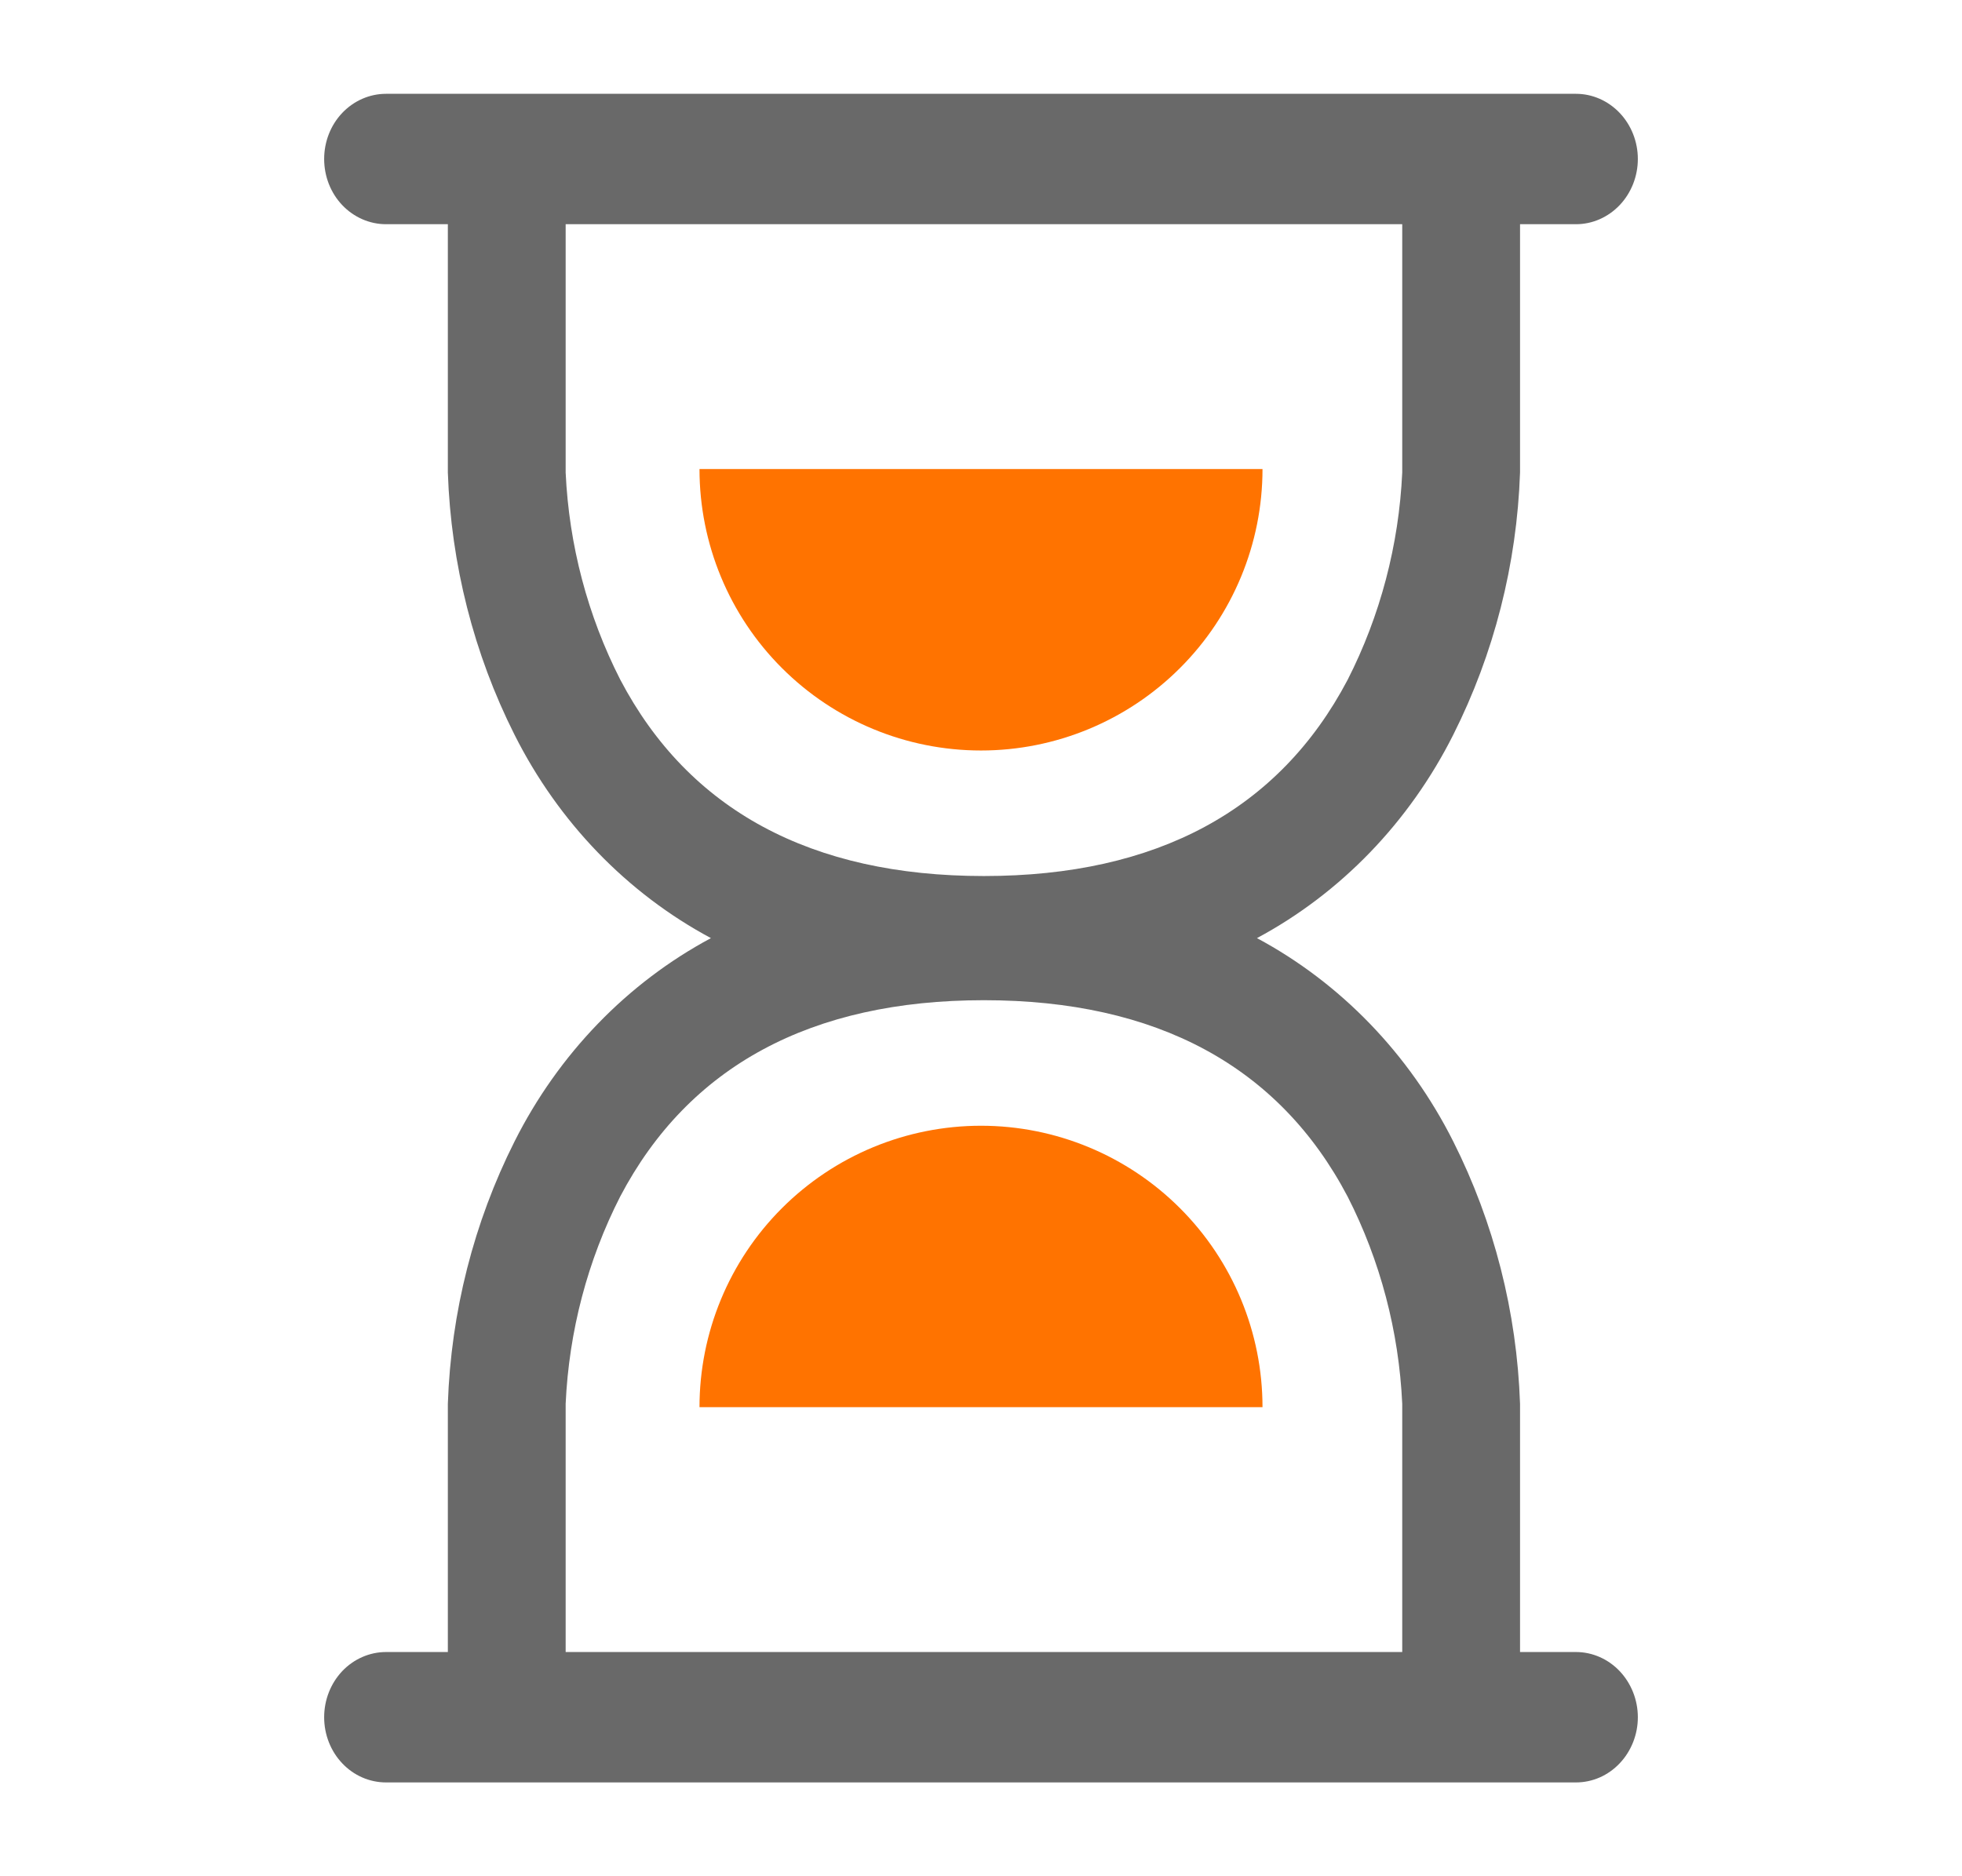
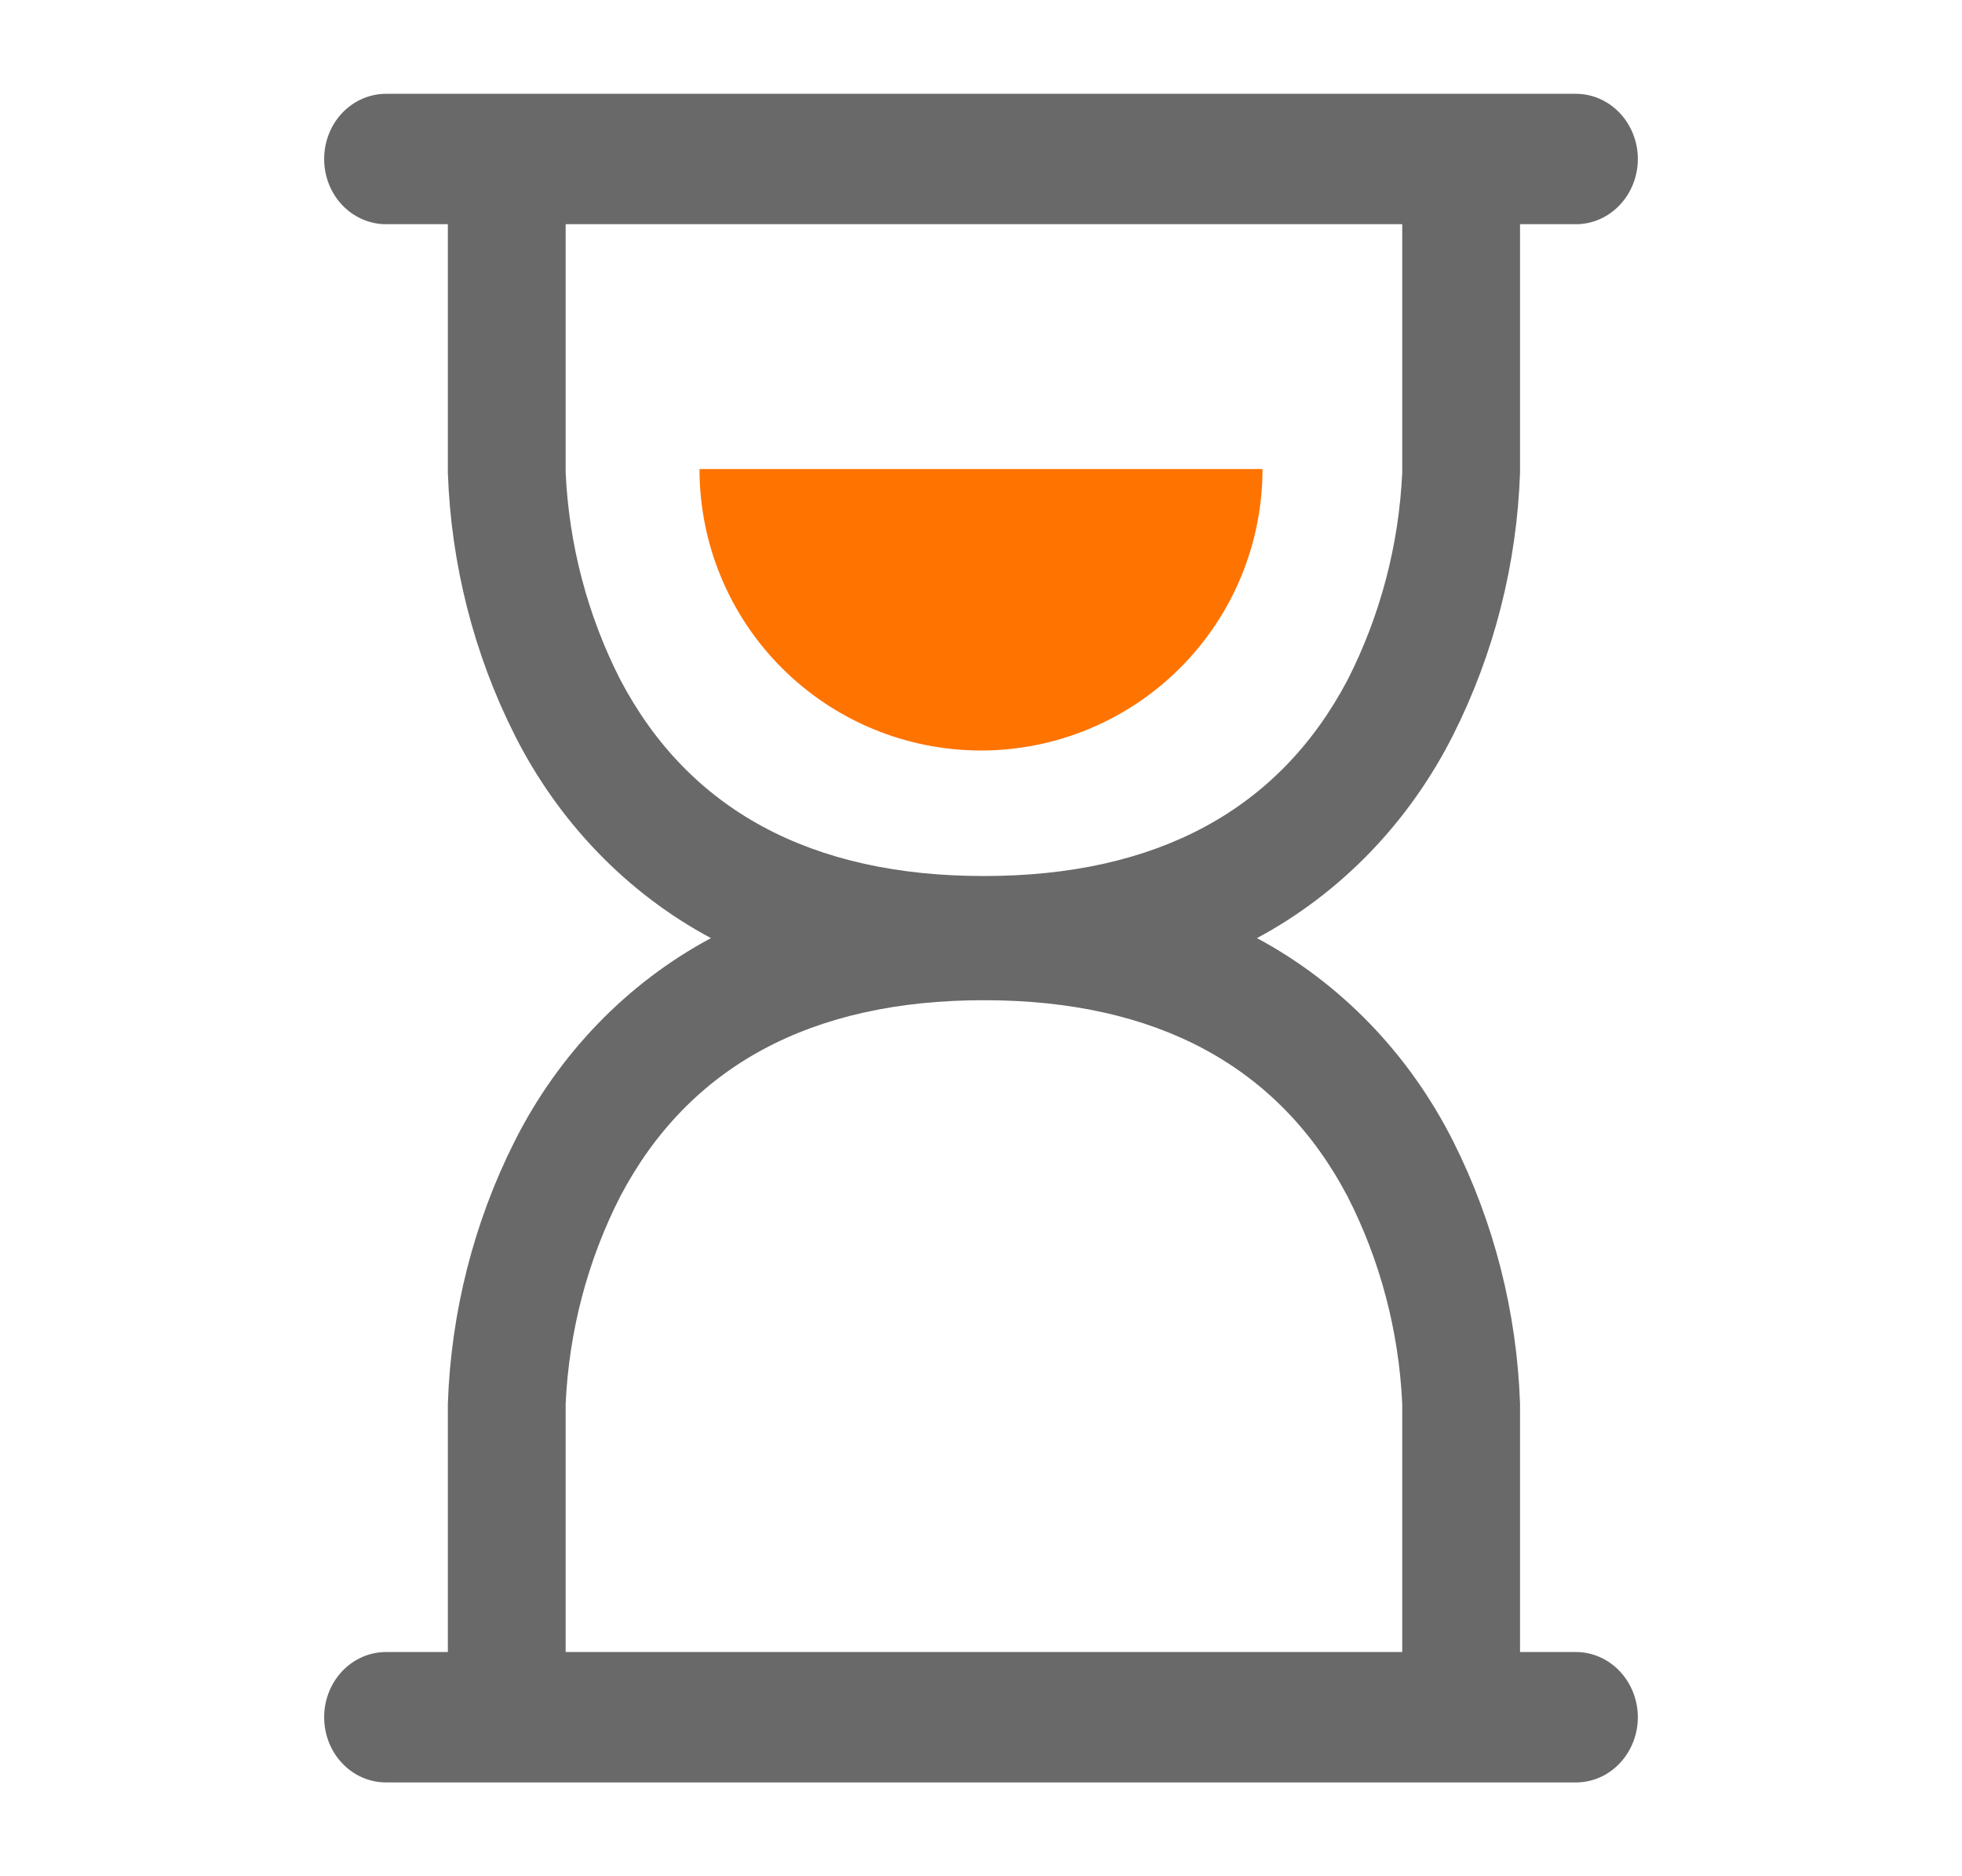
<svg xmlns="http://www.w3.org/2000/svg" width="23" height="22" viewBox="0 0 23 22" fill="none">
  <path d="M18.475 19.371H17.819V16.46C17.782 15.385 17.514 14.334 17.036 13.384C16.52 12.358 15.716 11.526 14.735 11C15.716 10.474 16.52 9.642 17.036 8.616C17.514 7.666 17.782 6.615 17.819 5.541V2.629H18.475C18.667 2.629 18.851 2.548 18.987 2.405C19.123 2.262 19.2 2.067 19.2 1.864C19.2 1.662 19.123 1.467 18.987 1.324C18.851 1.181 18.667 1.1 18.475 1.1H4.525C4.333 1.1 4.148 1.181 4.012 1.324C3.876 1.467 3.8 1.662 3.8 1.864C3.8 2.067 3.876 2.262 4.012 2.405C4.148 2.548 4.333 2.629 4.525 2.629H5.25V5.541C5.287 6.615 5.554 7.666 6.032 8.616C6.548 9.642 7.352 10.474 8.334 11C7.352 11.526 6.548 12.358 6.032 13.384C5.554 14.334 5.287 15.385 5.25 16.46V19.371H4.525C4.333 19.371 4.148 19.452 4.012 19.595C3.876 19.739 3.8 19.933 3.8 20.136C3.8 20.338 3.876 20.533 4.012 20.676C4.148 20.82 4.333 20.9 4.525 20.9H18.475C18.667 20.9 18.851 20.82 18.987 20.676C19.123 20.533 19.2 20.338 19.2 20.136C19.2 19.933 19.123 19.739 18.987 19.595C18.851 19.452 18.667 19.371 18.475 19.371ZM7.271 7.969C6.889 7.22 6.67 6.39 6.631 5.541V2.629H16.438V5.541C16.399 6.391 16.18 7.221 15.798 7.971C14.995 9.497 13.561 10.272 11.534 10.272C9.507 10.272 8.073 9.497 7.271 7.969ZM6.631 19.371V16.46C6.67 15.609 6.888 14.779 7.271 14.029C8.073 12.503 9.507 11.728 11.534 11.728C13.561 11.728 14.995 12.503 15.798 14.031C16.18 14.78 16.399 15.61 16.438 16.46V19.371H6.631Z" fill="#696969" />
  <path d="M11.5 8.8C12.375 8.8 13.214 8.452 13.833 7.833C14.452 7.215 14.8 6.375 14.8 5.5H8.2C8.2 6.375 8.547 7.215 9.166 7.833C9.785 8.452 10.624 8.8 11.5 8.8Z" fill="#FF7300" />
-   <path d="M11.5 13.2C10.624 13.2 9.785 13.548 9.166 14.167C8.547 14.786 8.2 15.625 8.2 16.5H14.8C14.8 15.625 14.452 14.786 13.833 14.167C13.214 13.548 12.375 13.2 11.5 13.2Z" fill="#FF7300" />
</svg>